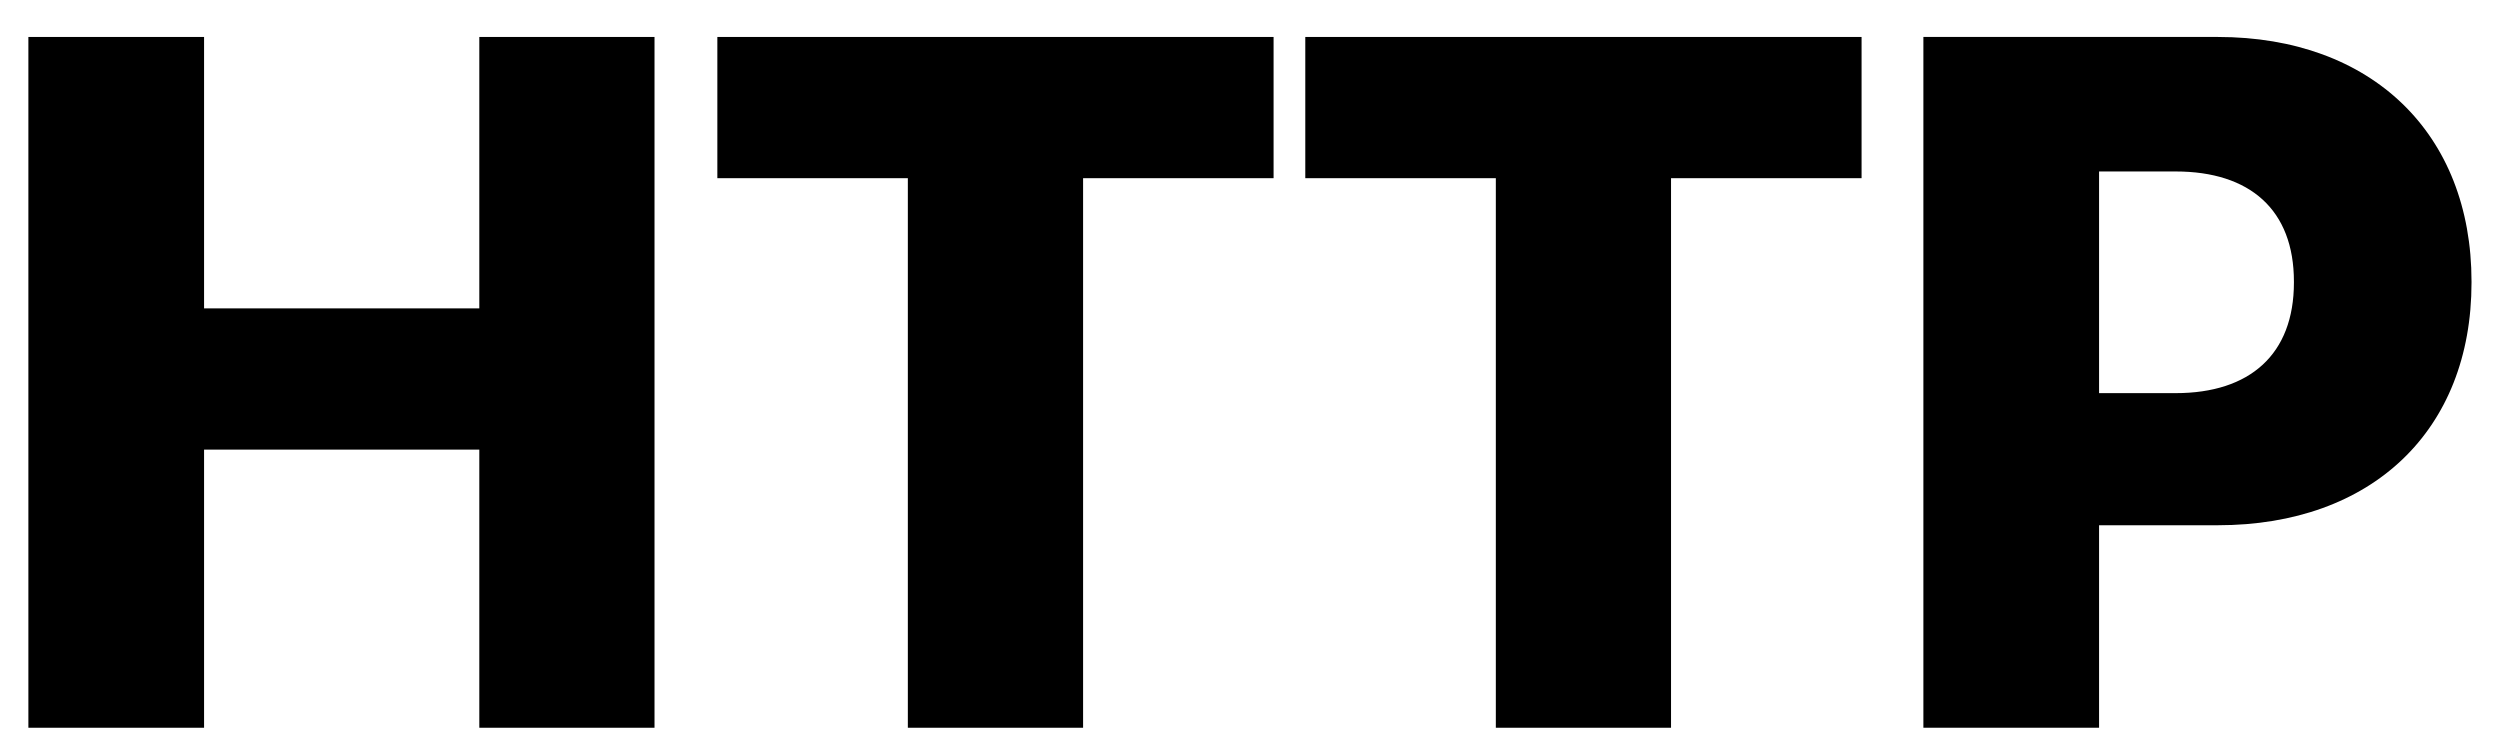
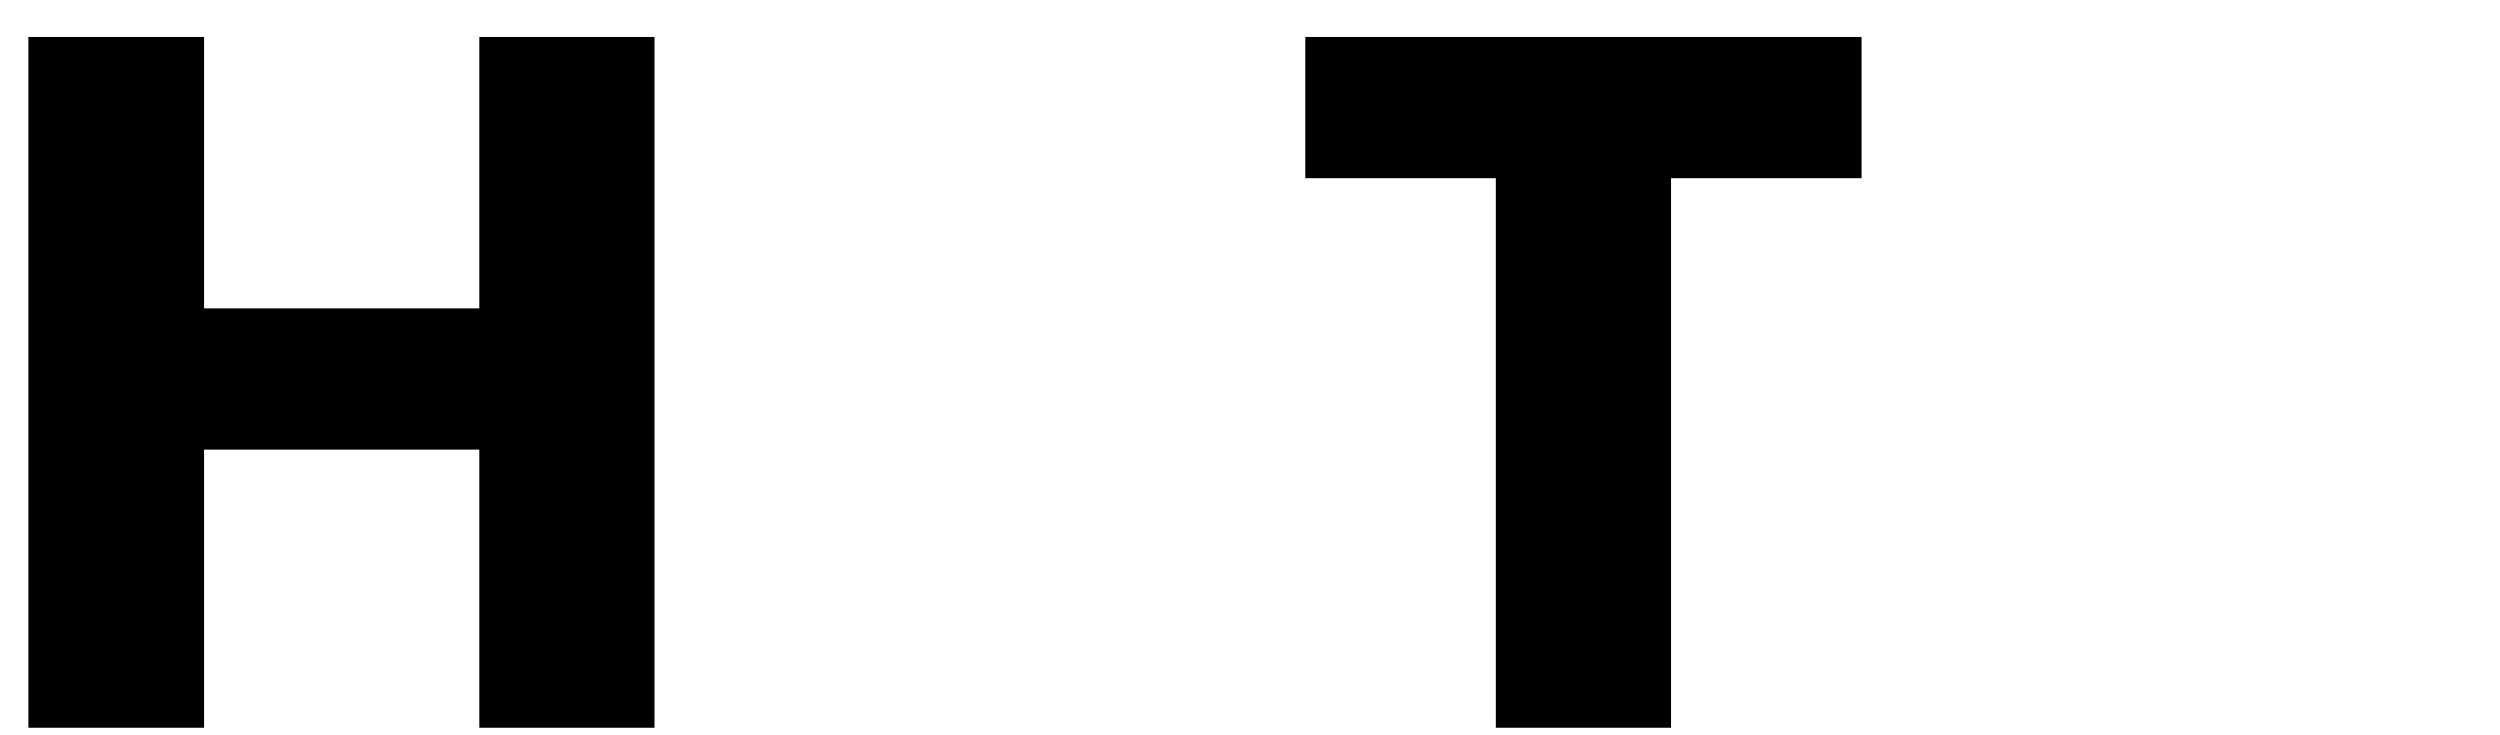
<svg xmlns="http://www.w3.org/2000/svg" width="51" height="15" viewBox="0 0 51 15" fill="none">
-   <path d="M39.237 14.846V0.754H45.243C48.388 0.754 50.419 2.727 50.419 5.744V5.764C50.419 8.781 48.388 10.715 45.243 10.715H42.821V14.846H39.237ZM44.384 3.498H42.821V8.02H44.384C45.898 8.02 46.796 7.229 46.796 5.764V5.744C46.796 4.279 45.898 3.498 44.384 3.498Z" fill="black" />
  <path d="M30.515 14.846V3.635H26.628V0.754H37.976V3.635H34.089V14.846H30.515Z" fill="black" />
-   <path d="M18.52 14.846V3.635H14.634V0.754H25.981V3.635H22.095V14.846H18.52Z" fill="black" />
  <path d="M0.579 14.846V0.754H4.163V6.291H9.778V0.754H13.352V14.846H9.778V9.172H4.163V14.846H0.579Z" fill="black" />
</svg>